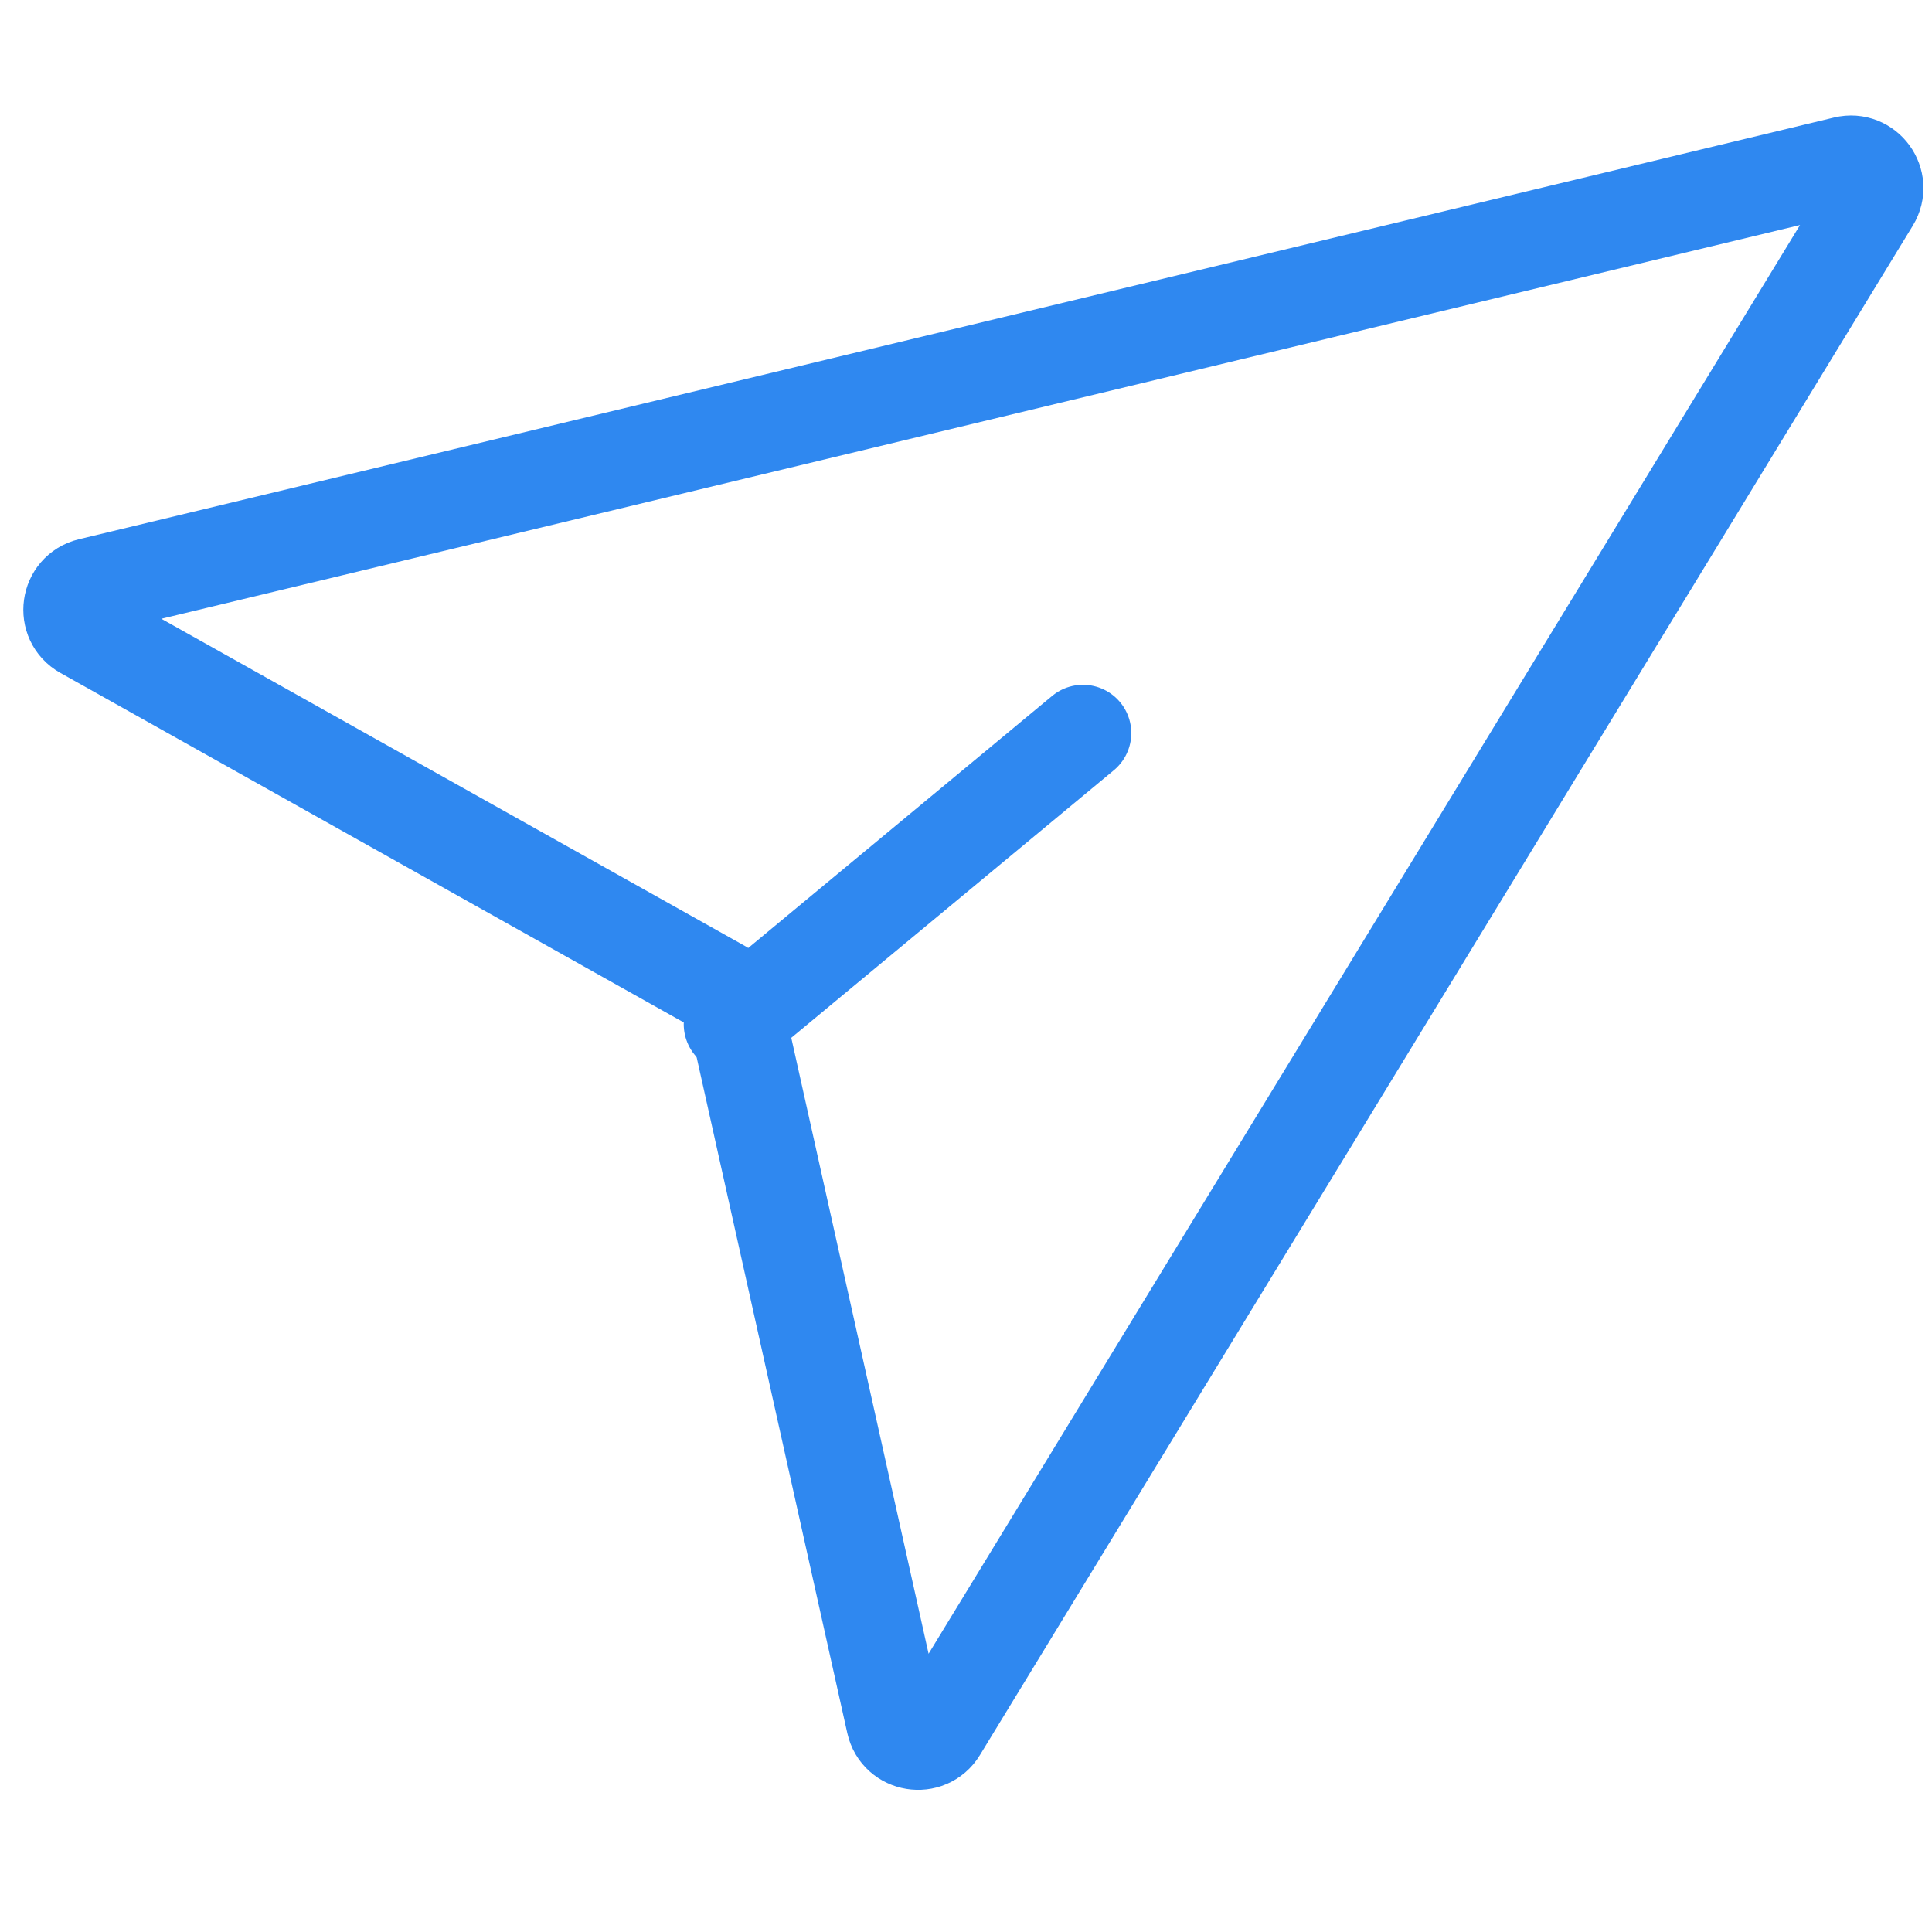
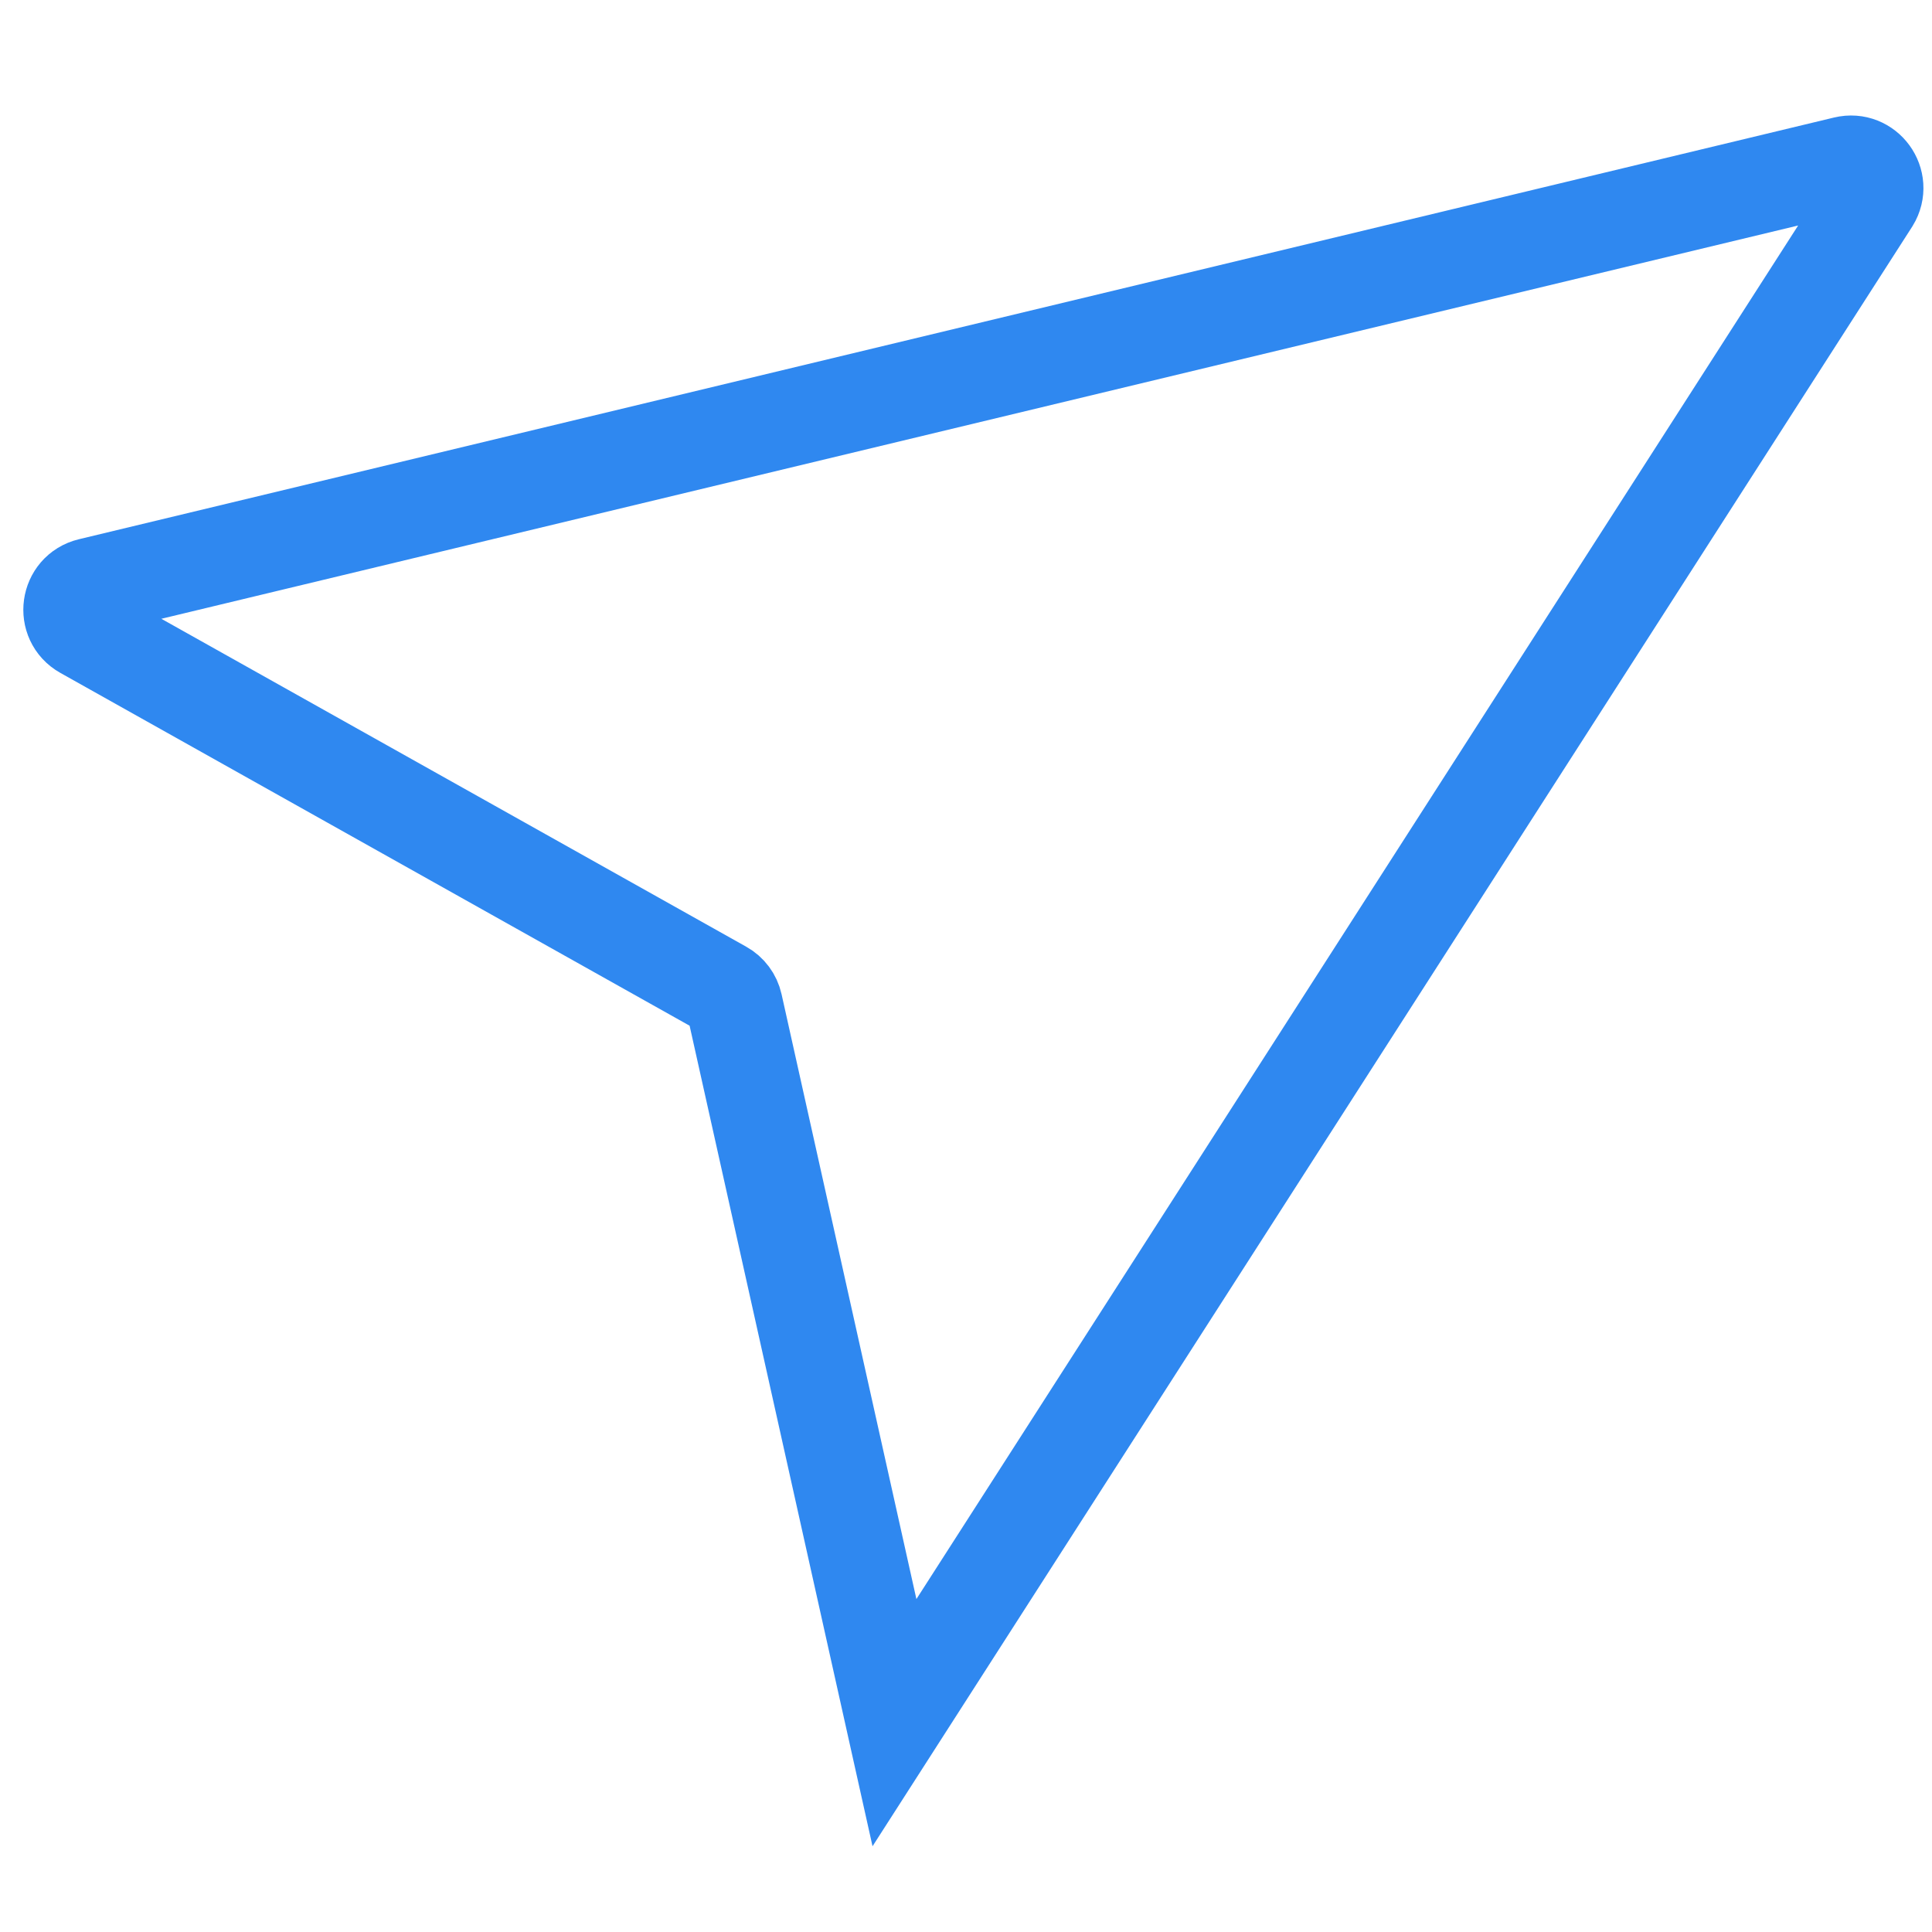
<svg xmlns="http://www.w3.org/2000/svg" width="40" height="40" viewBox="0 0 40 40" fill="none">
-   <path d="M38.204 3.406L1.866 12.137C1.424 12.243 1.342 12.837 1.738 13.059L14.961 20.473C15.085 20.542 15.174 20.661 15.205 20.8L18.519 35.666C18.617 36.105 19.2 36.201 19.434 35.817L38.748 4.153C38.98 3.773 38.637 3.302 38.204 3.406Z" stroke="#2F88F0" stroke-width="2" />
-   <path d="M15.156 21.205L22.422 15.178" stroke="#2F88F0" stroke-width="2" stroke-linecap="round" stroke-linejoin="round" />
+   <path d="M38.204 3.406L1.866 12.137C1.424 12.243 1.342 12.837 1.738 13.059L14.961 20.473C15.085 20.542 15.174 20.661 15.205 20.8L18.519 35.666L38.748 4.153C38.98 3.773 38.637 3.302 38.204 3.406Z" stroke="#2F88F0" stroke-width="2" />
</svg>